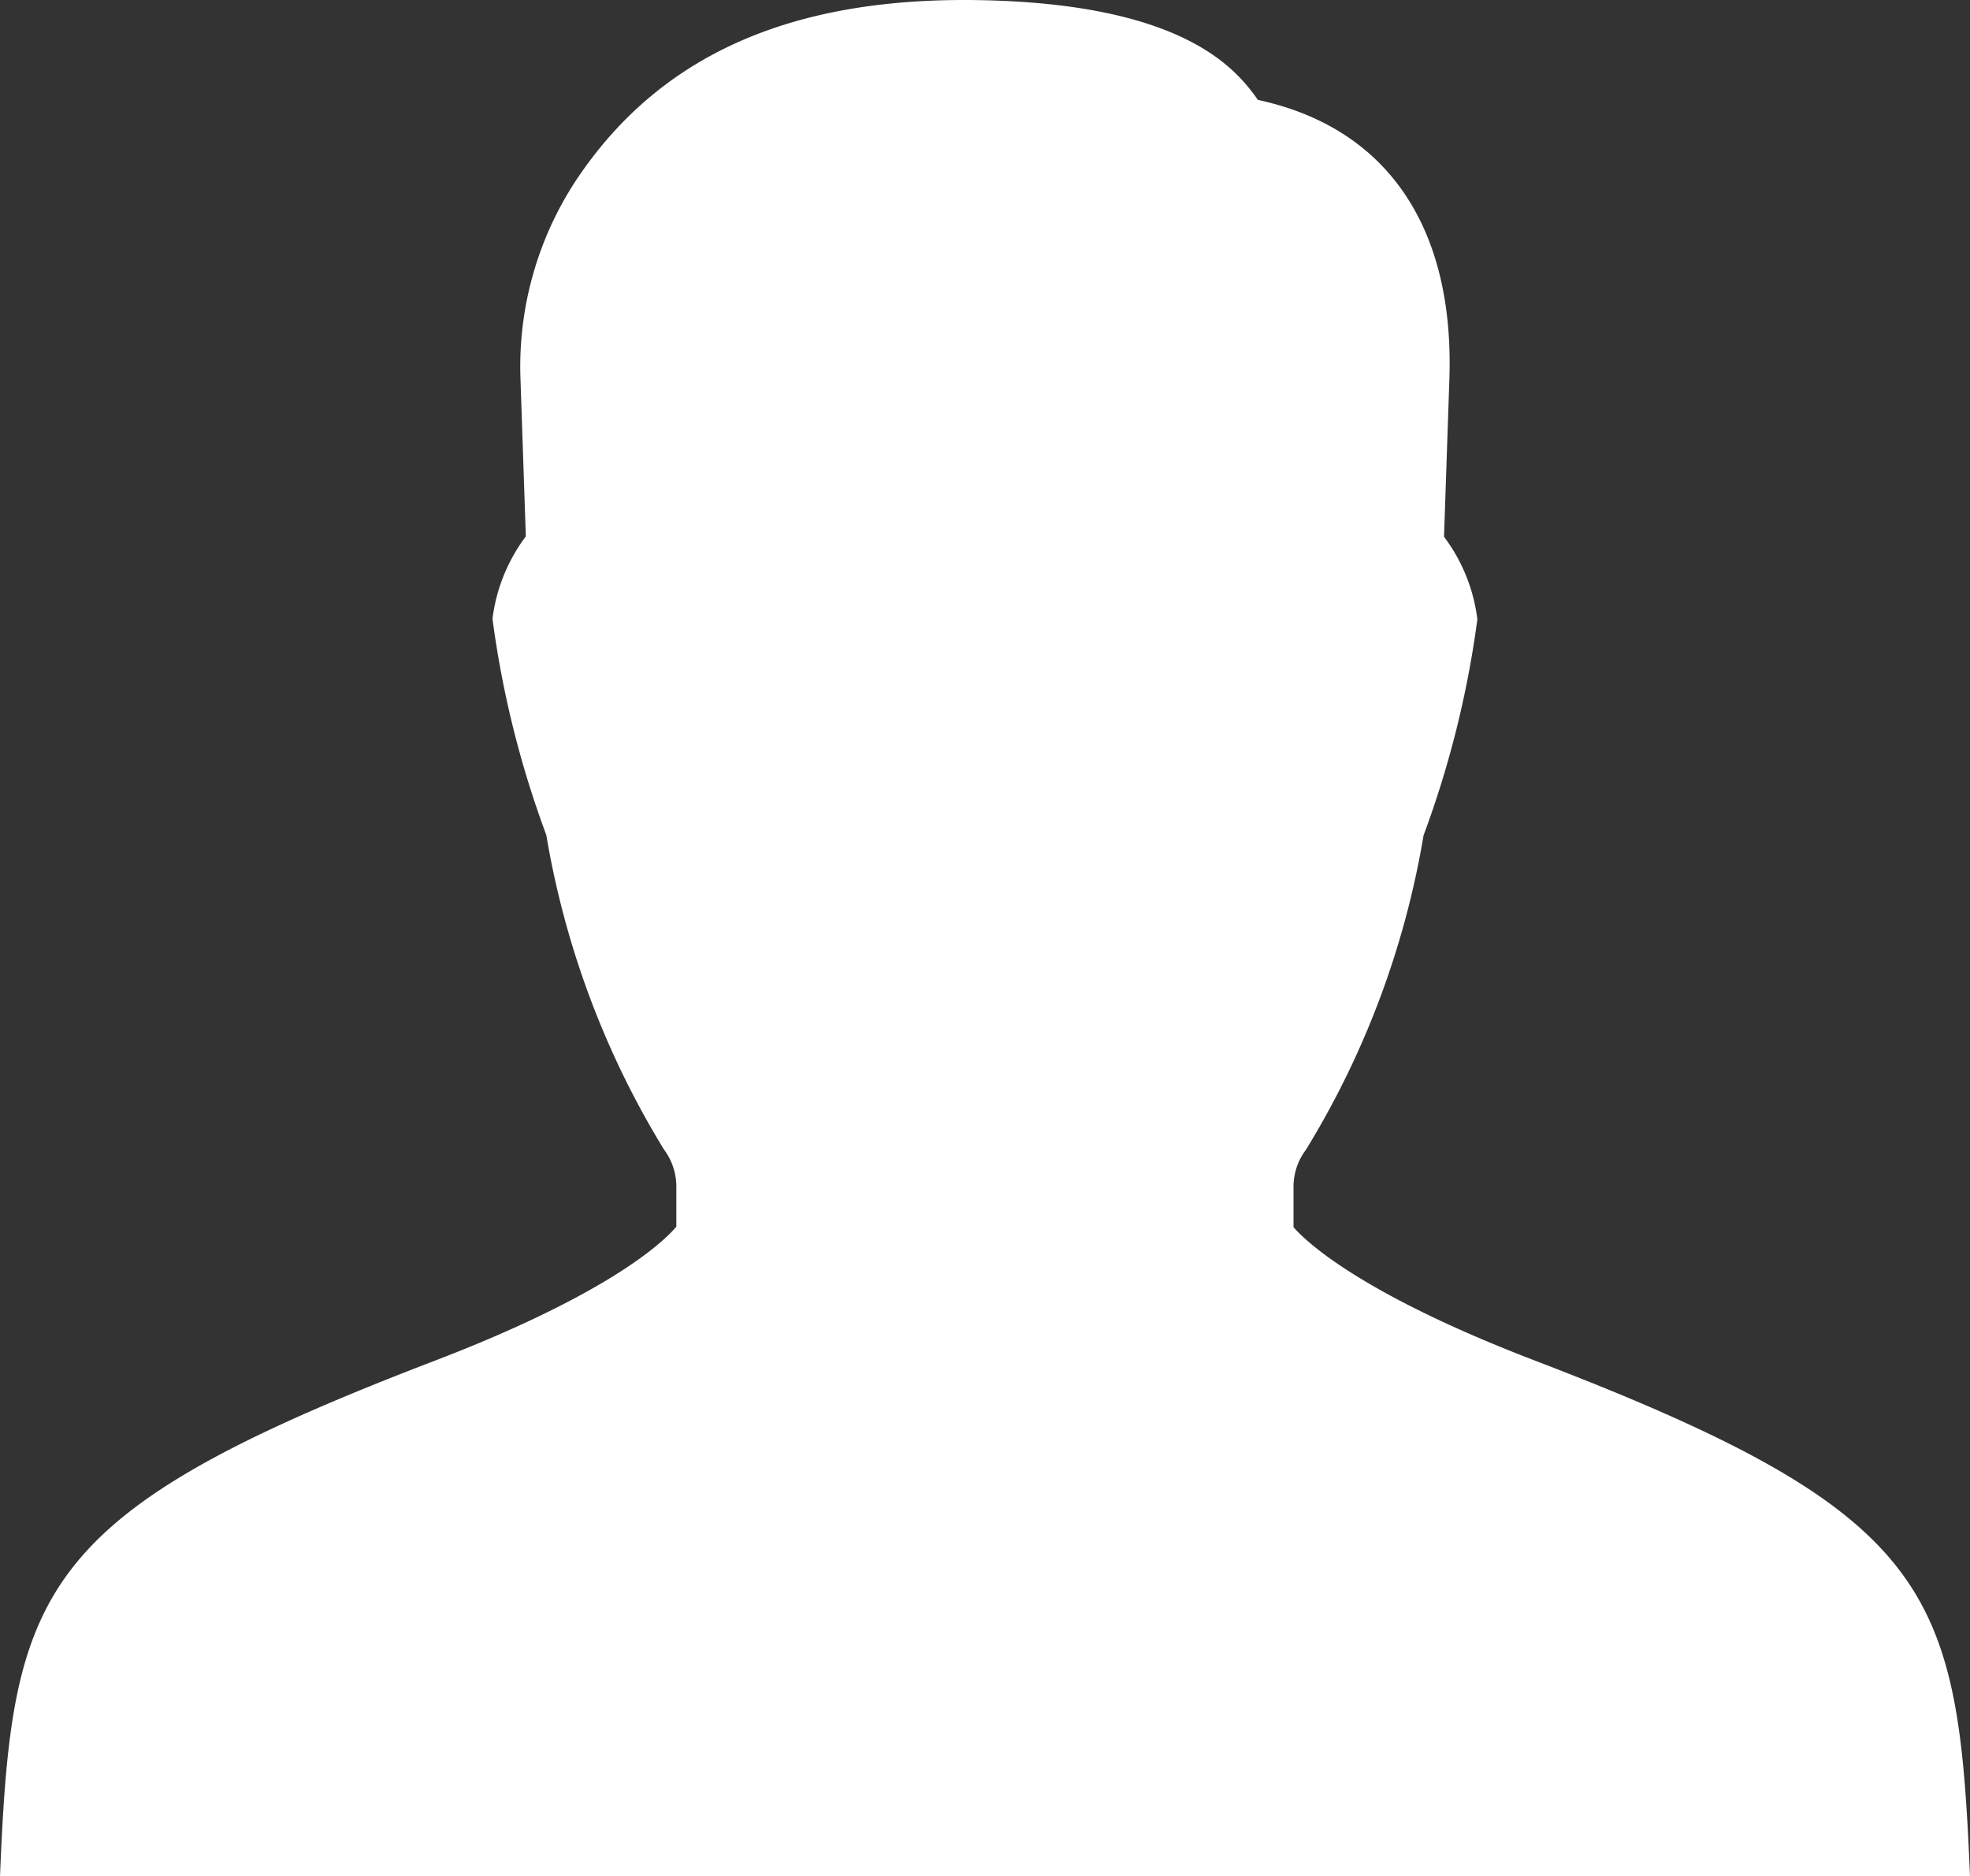
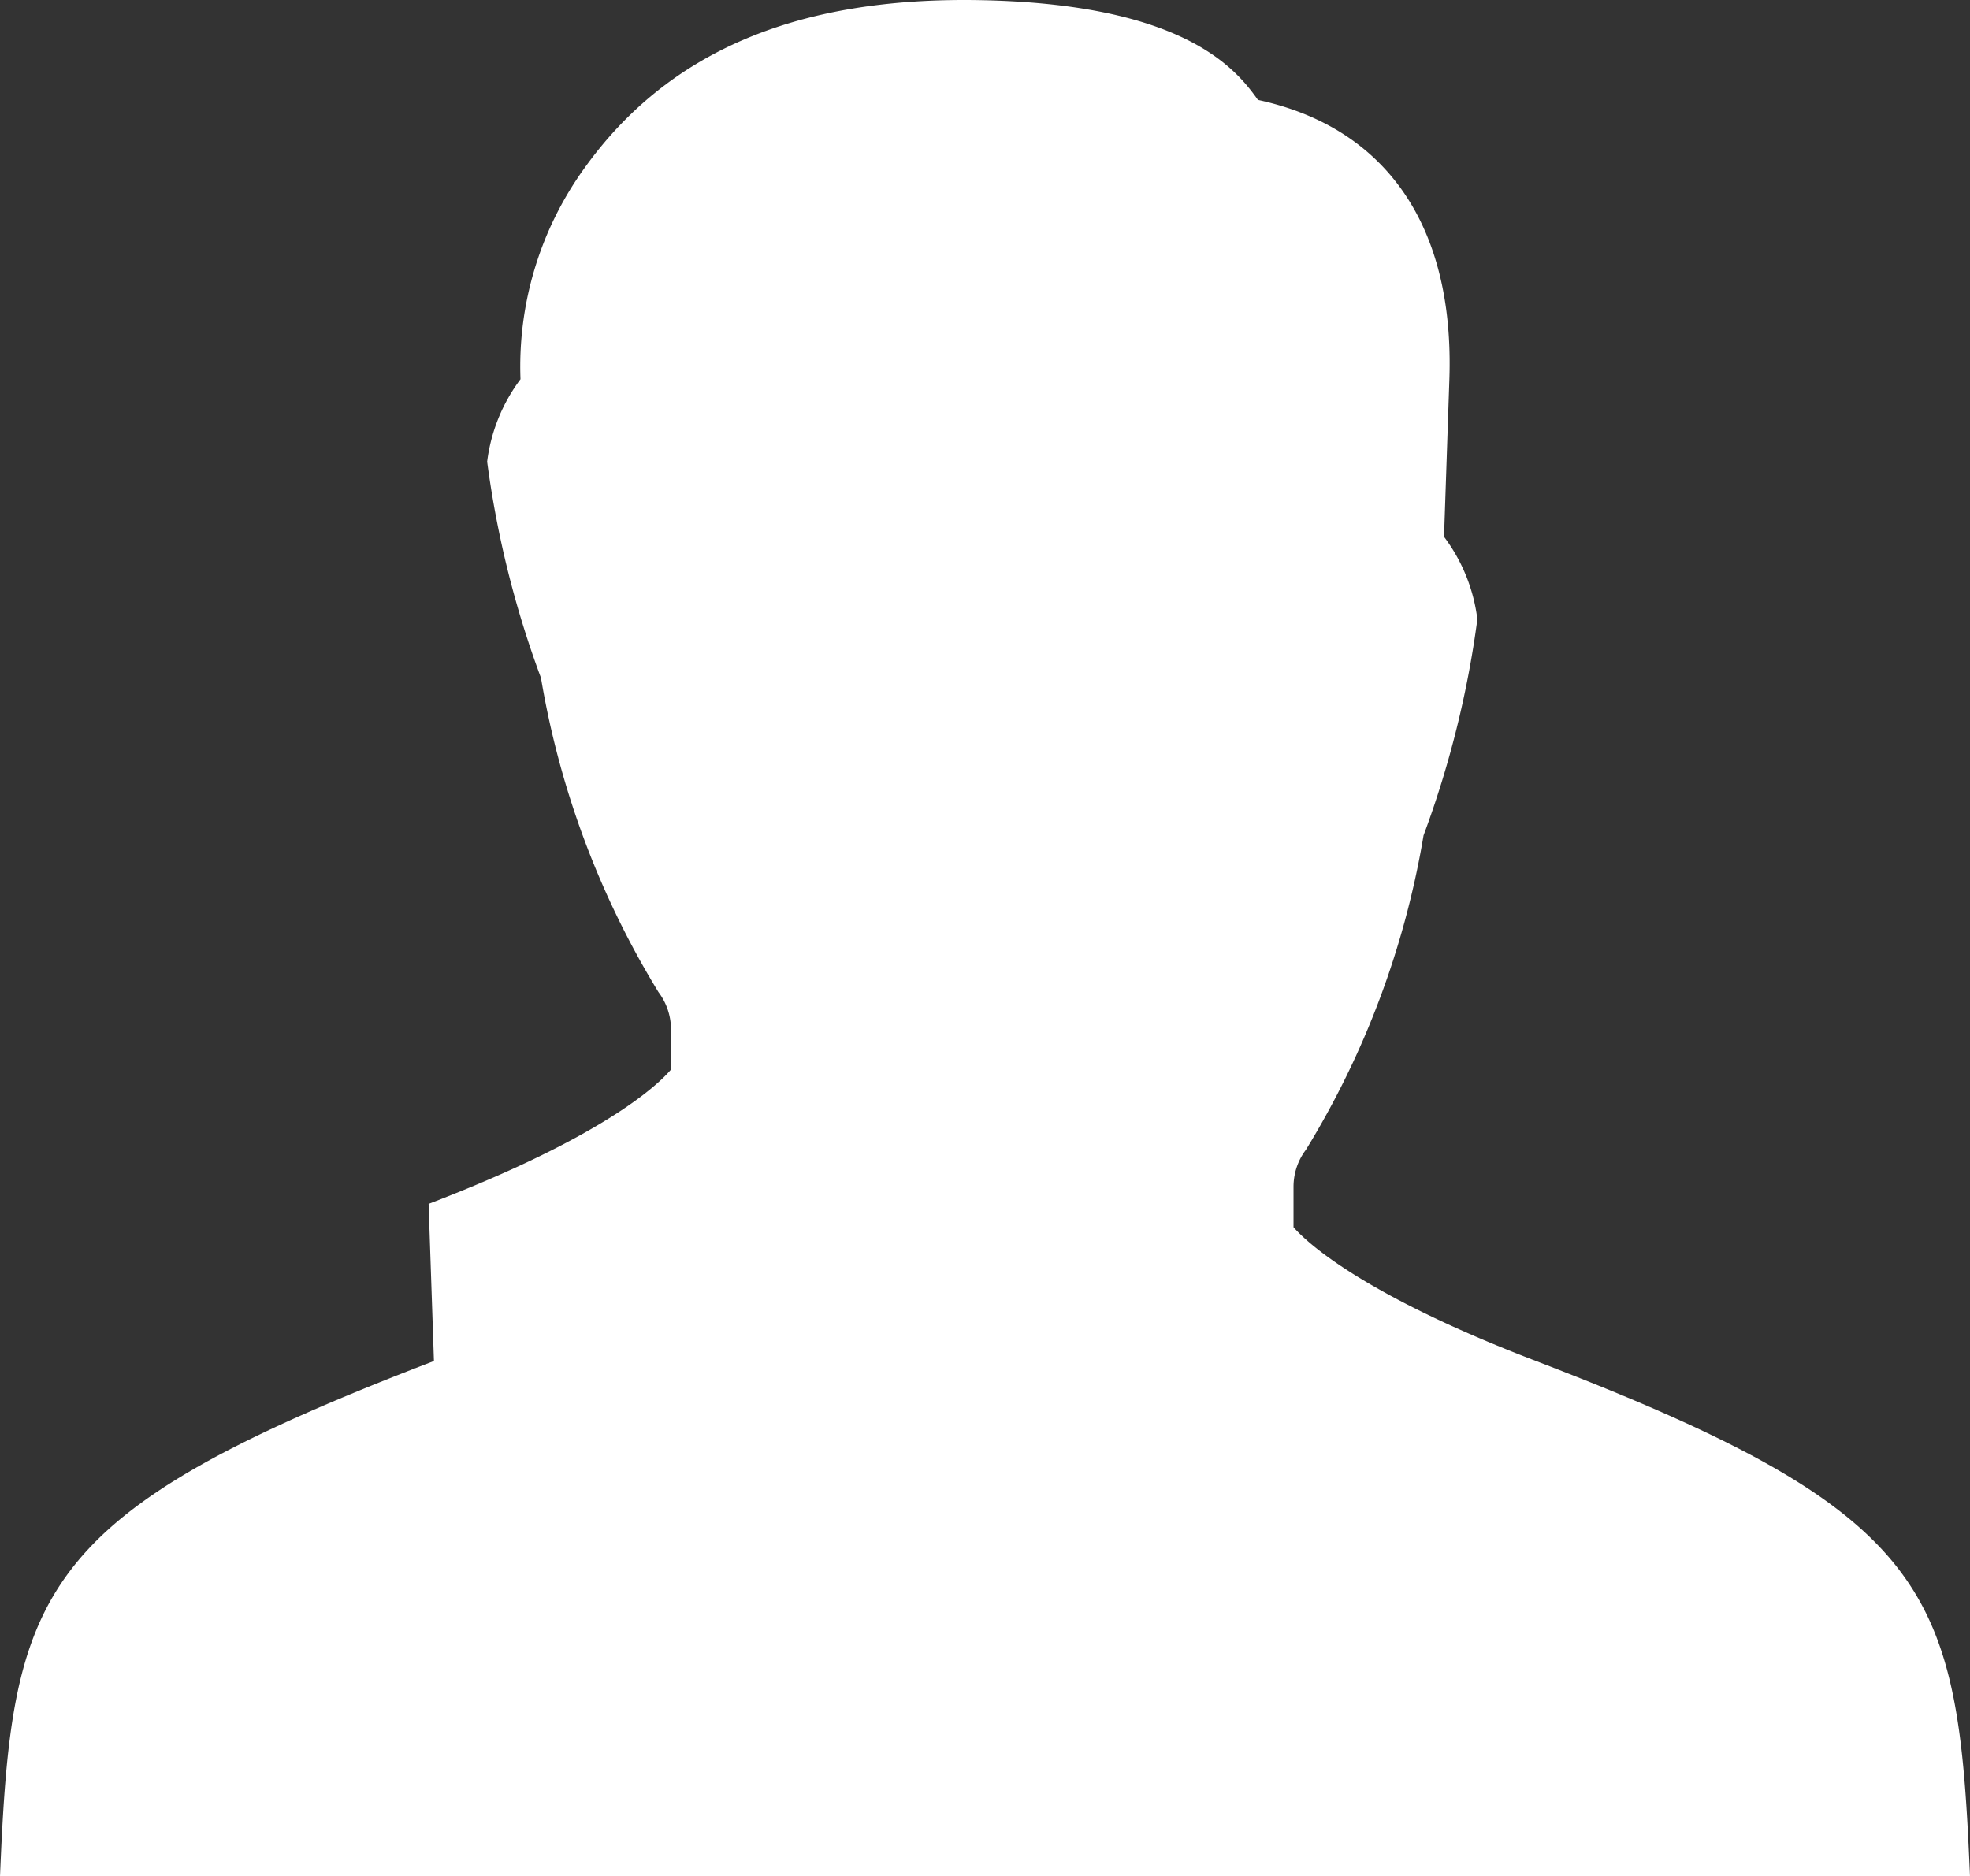
<svg xmlns="http://www.w3.org/2000/svg" width="41.361" height="39.4">
  <rect width="100%" height="100%" fill="#333333" stroke="none" />
-   <path d="M9.111 28.579C.733 31.788.248 33.385 0 39.4h41.361c-.25-6.015-.733-7.612-9.111-10.821-3.674-1.406-4.825-2.505-5.092-2.81v-.849c0-.281.091-.554.261-.778 1.24-2.021 2.078-4.262 2.469-6.6a20.92 20.92 0 0 0 1.13-4.539c-.078-.629-.319-1.226-.7-1.732l.112-3.3c.111-3.216-1.319-5.292-4.019-5.873-.461-.65-1.553-2.019-5.847-2.095-3.857-.069-6.562 1.094-8.31 3.551-.918 1.282-1.385 2.833-1.326 4.409l.112 3.3c-.38.506-.622 1.103-.7 1.731.205 1.551.584 3.074 1.13 4.54.393 2.338 1.23 4.578 2.468 6.6a1.3 1.3 0 0 1 .262.778v.846c-.279.331-1.433 1.421-5.089 2.821" fill="#fff" />
+   <path d="M9.111 28.579C.733 31.788.248 33.385 0 39.4h41.361c-.25-6.015-.733-7.612-9.111-10.821-3.674-1.406-4.825-2.505-5.092-2.81v-.849c0-.281.091-.554.261-.778 1.24-2.021 2.078-4.262 2.469-6.6a20.92 20.92 0 0 0 1.13-4.539c-.078-.629-.319-1.226-.7-1.732l.112-3.3c.111-3.216-1.319-5.292-4.019-5.873-.461-.65-1.553-2.019-5.847-2.095-3.857-.069-6.562 1.094-8.31 3.551-.918 1.282-1.385 2.833-1.326 4.409c-.38.506-.622 1.103-.7 1.731.205 1.551.584 3.074 1.13 4.54.393 2.338 1.23 4.578 2.468 6.6a1.3 1.3 0 0 1 .262.778v.846c-.279.331-1.433 1.421-5.089 2.821" fill="#fff" />
</svg>